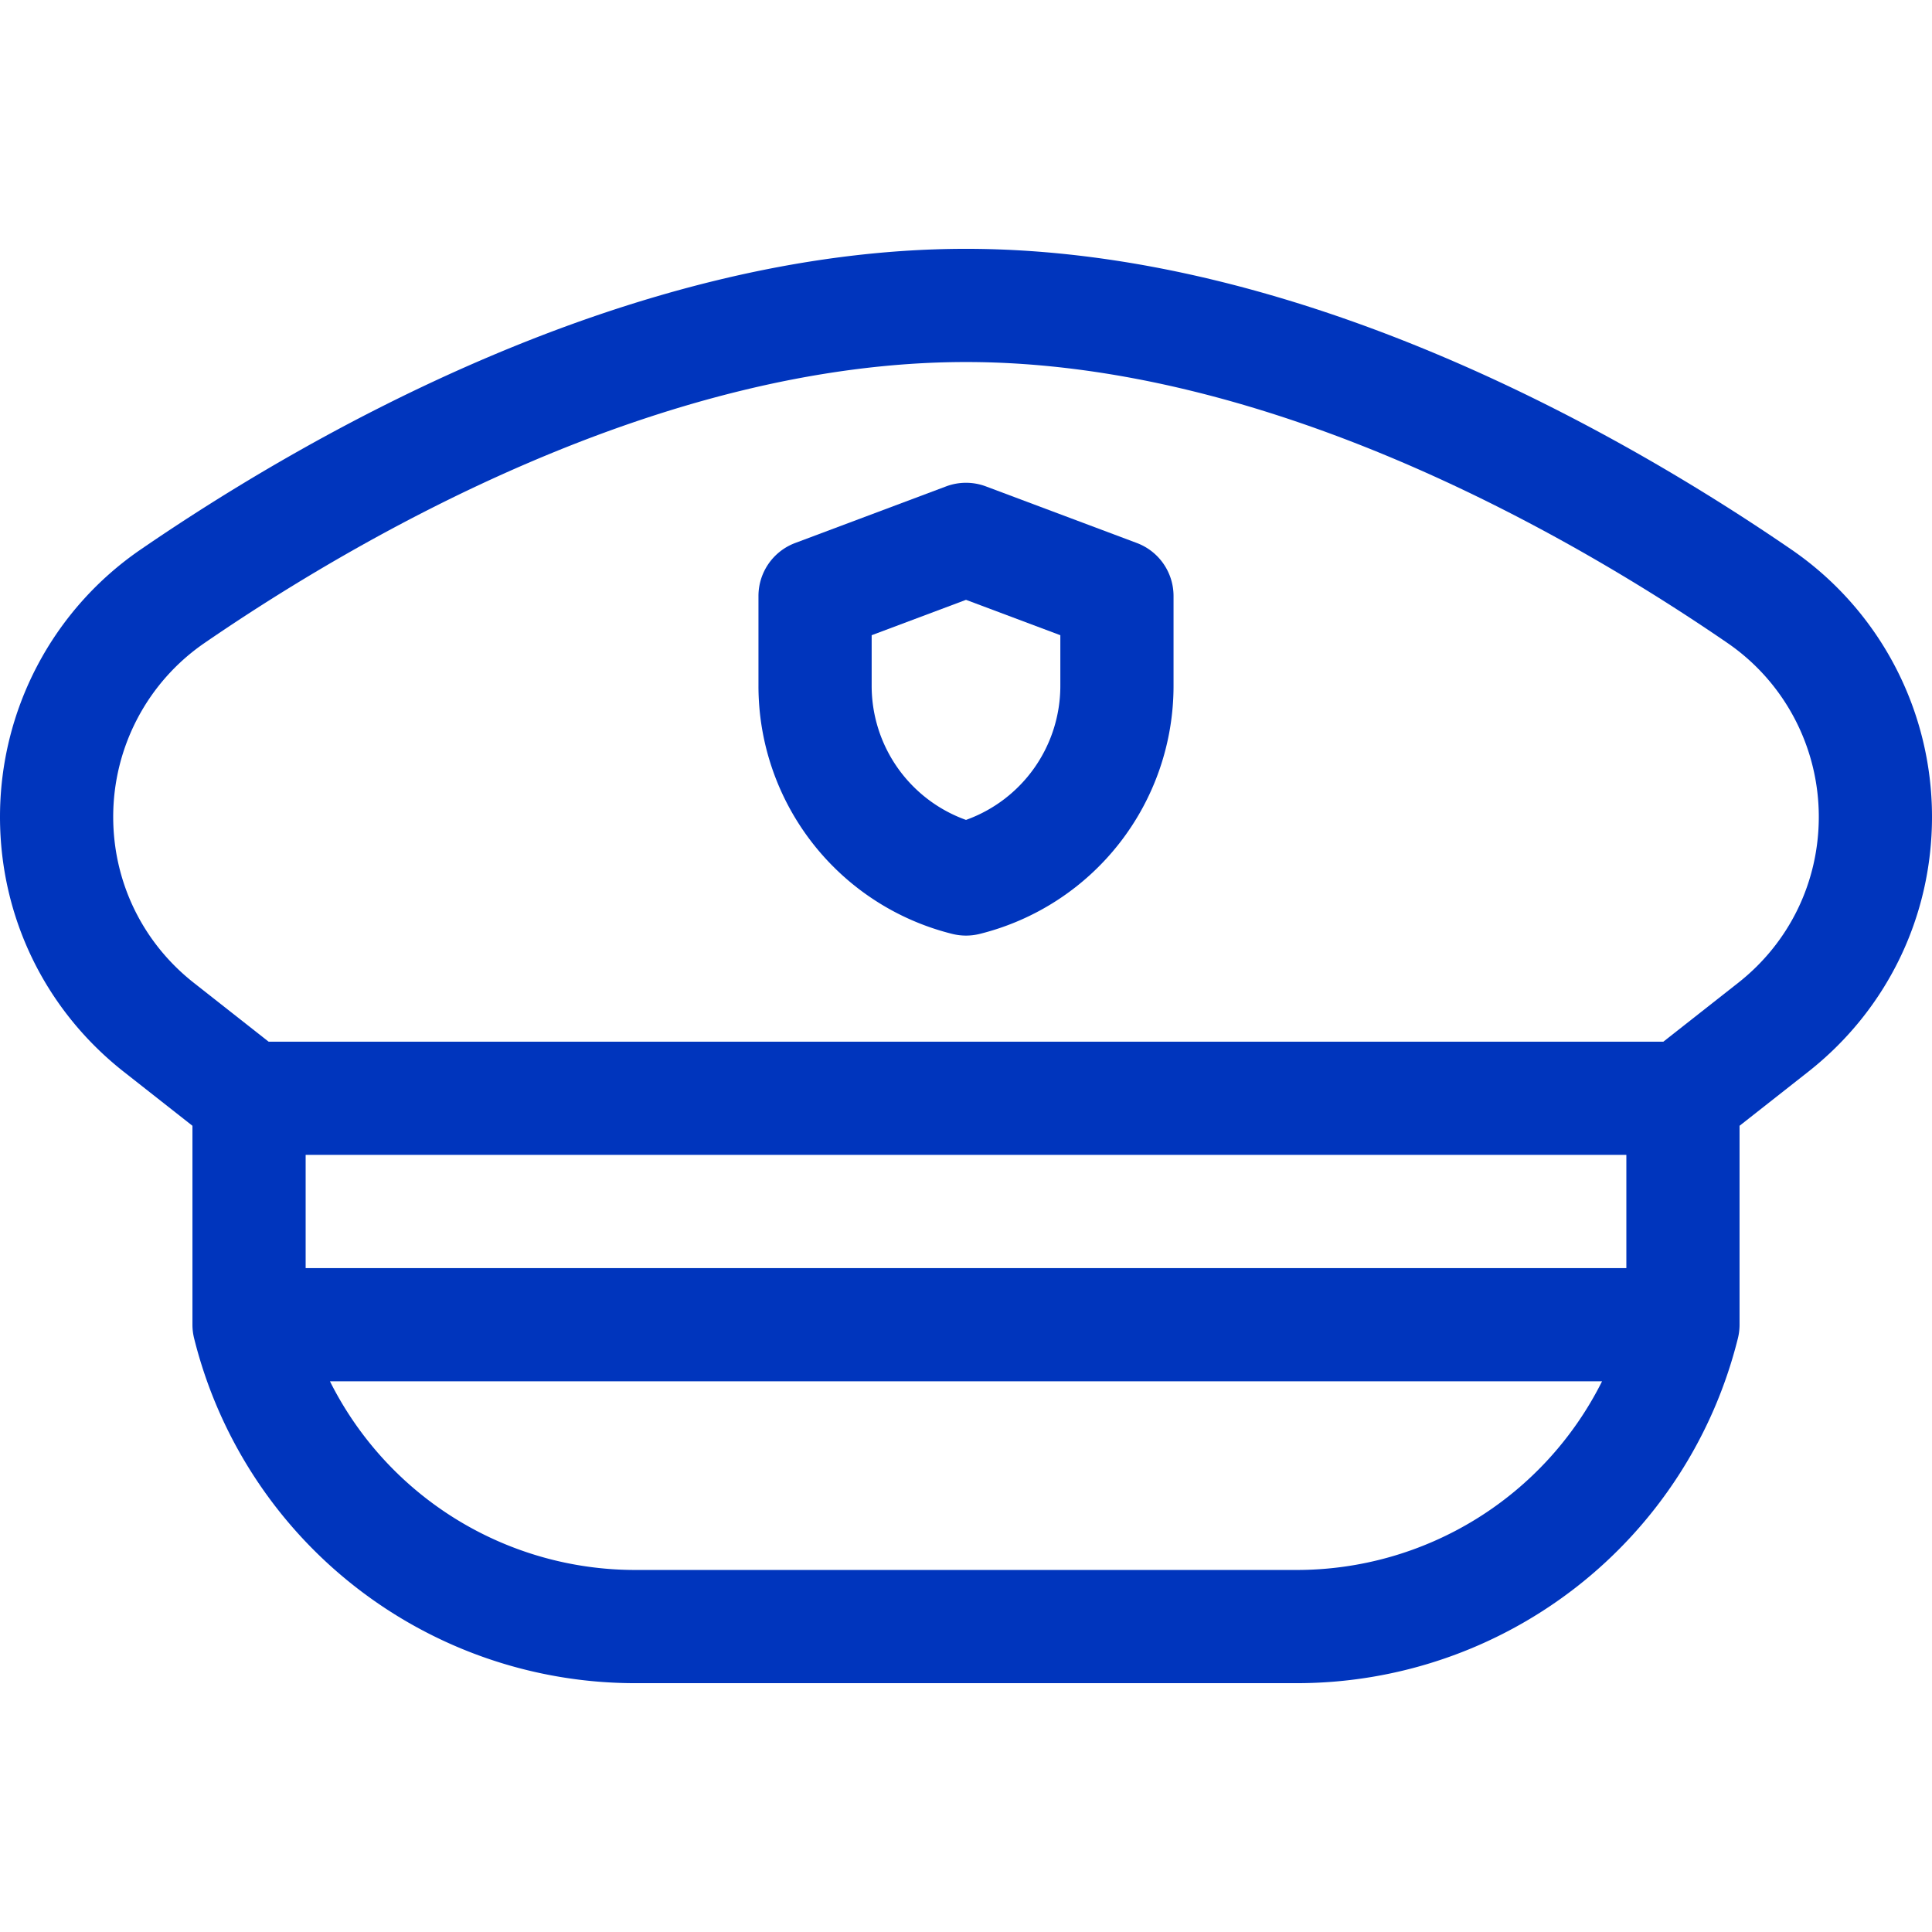
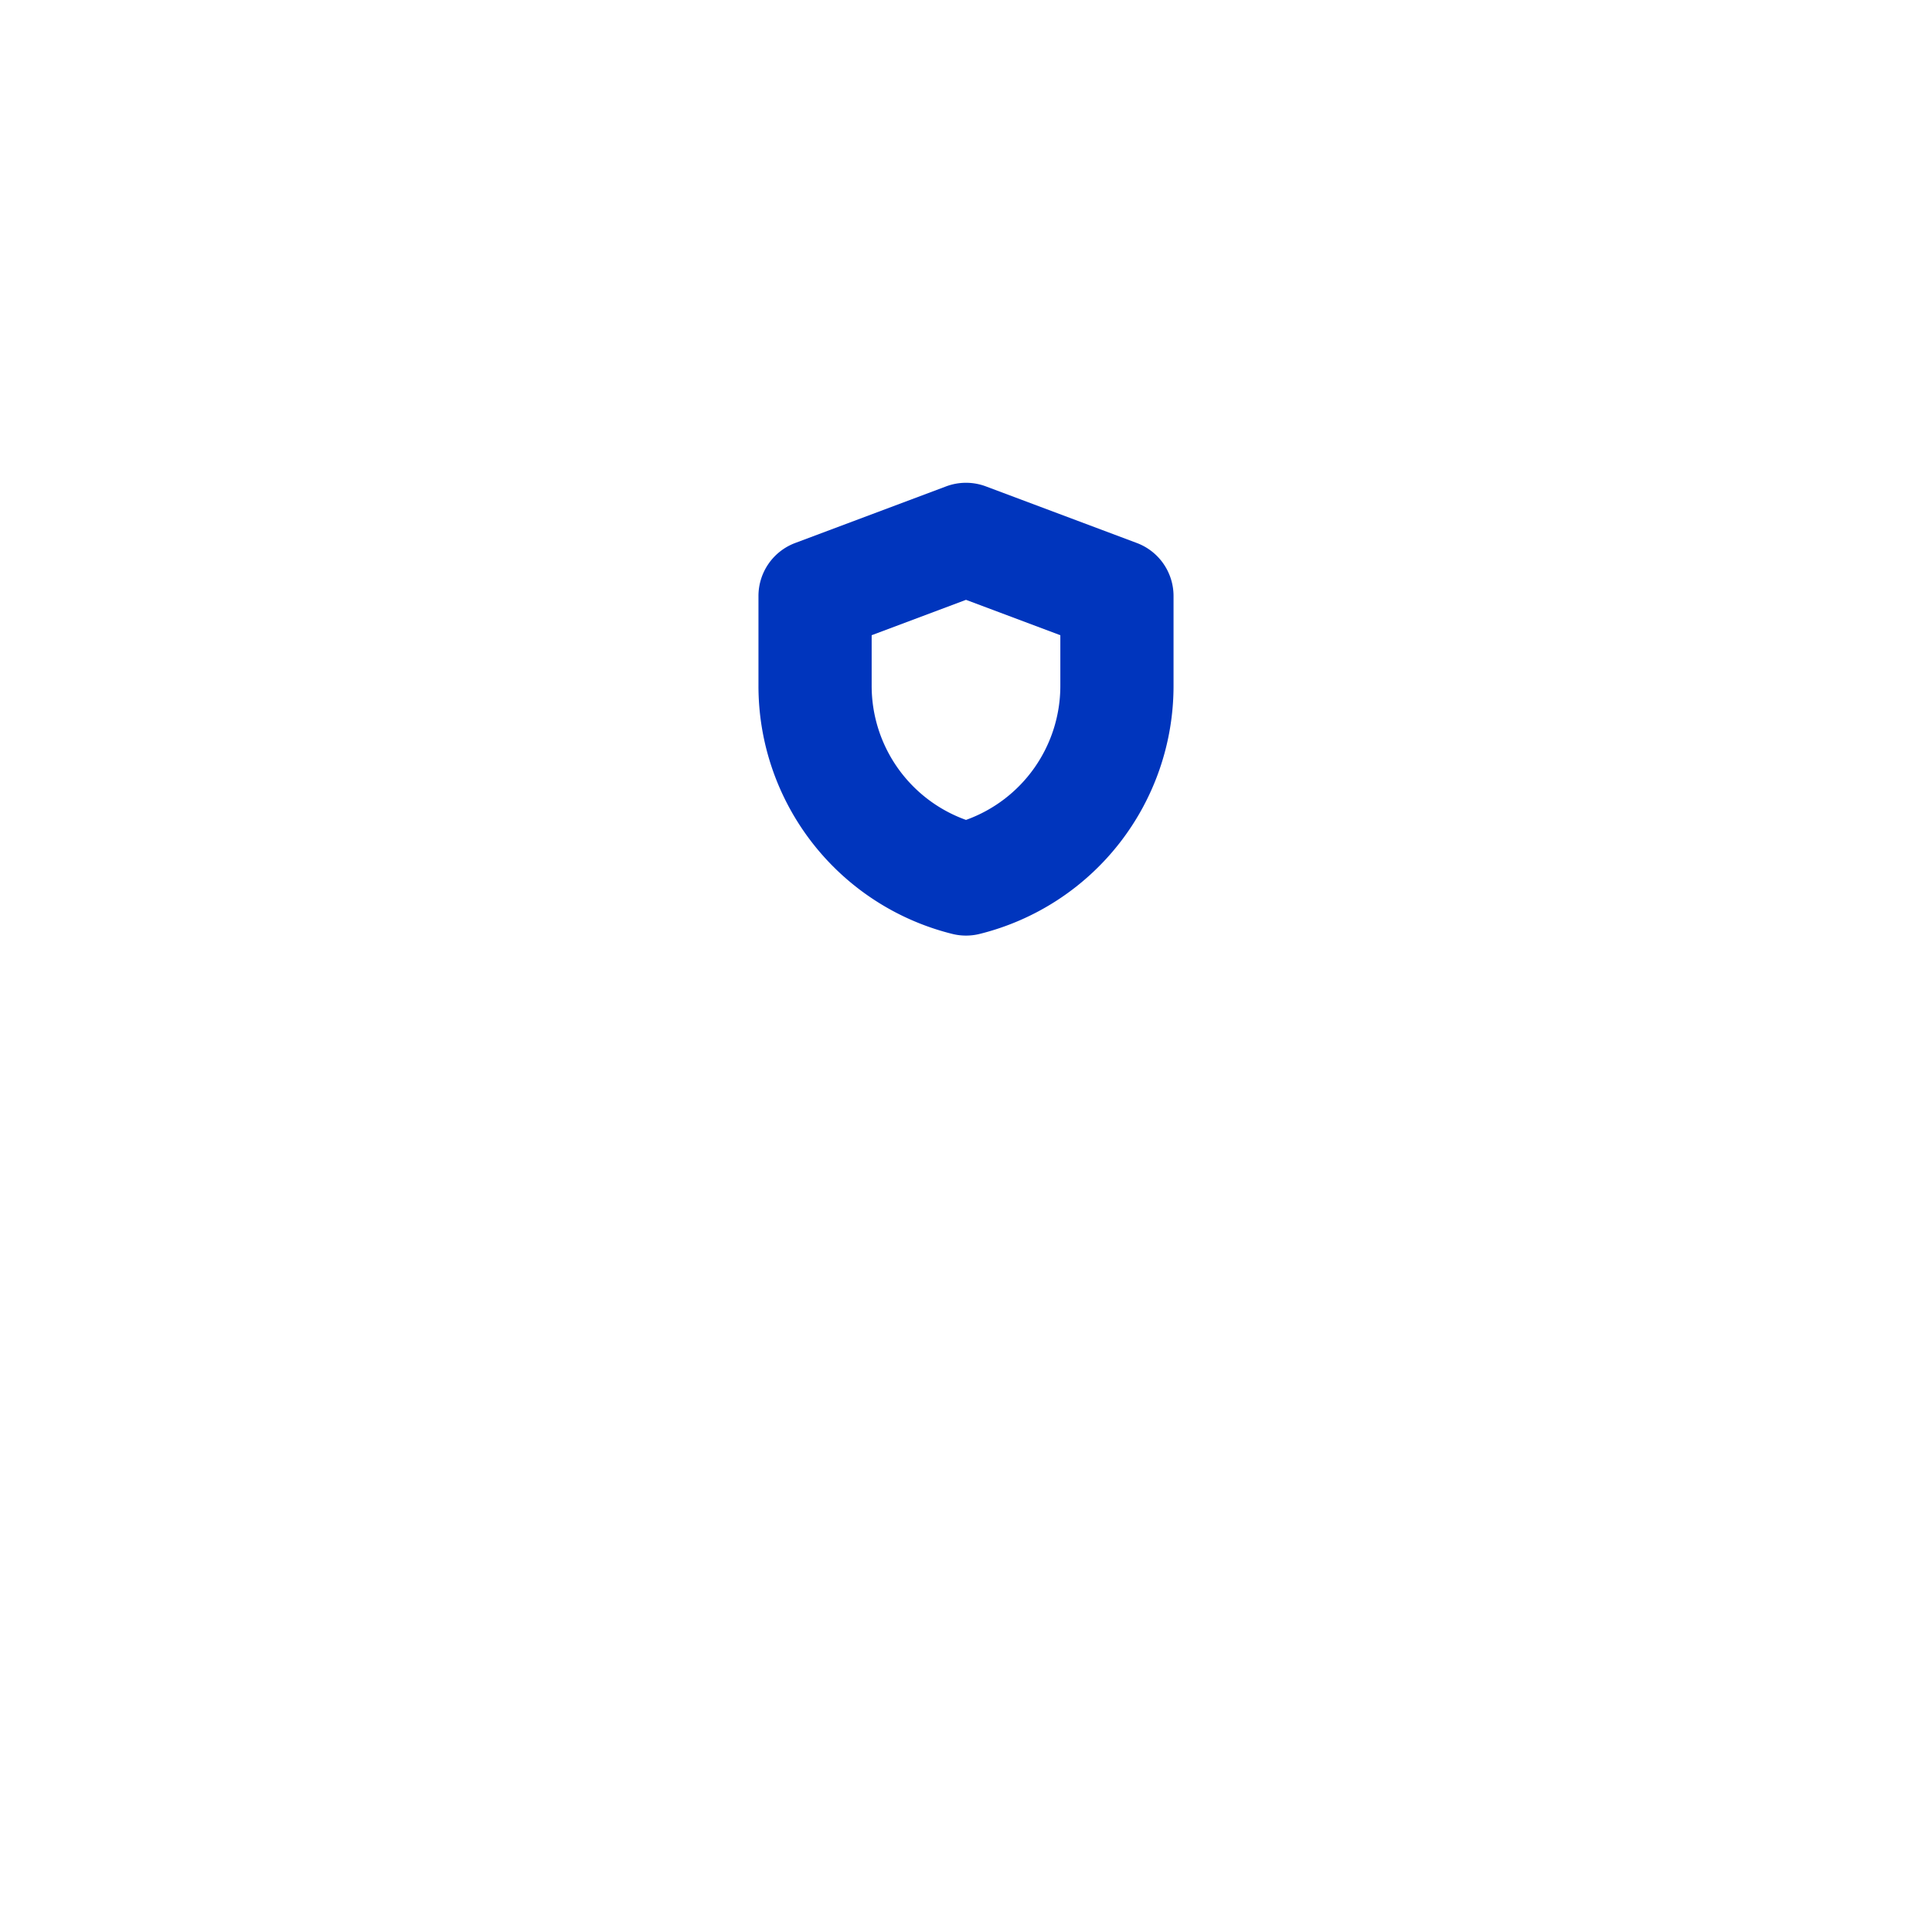
<svg xmlns="http://www.w3.org/2000/svg" version="1.1" width="512" height="512" x="0" y="0" viewBox="0 0 512 512" style="enable-background:new 0 0 512 512" xml:space="preserve" class="">
  <g>
-     <path d="M474.765 145.655C431.396 115.885 345.305 65.943 256 65.943S80.604 115.885 37.235 145.655C13.92 161.659 0 188.134 0 216.475c0 26.535 11.962 51.162 32.818 67.567L51 298.343v52.714c0 1.227.15 2.448.448 3.638a120.44 120.44 0 0 0 117.014 91.362h175.076a120.44 120.44 0 0 0 117.014-91.362c.298-1.19.448-2.412.448-3.638v-52.714l18.182-14.301C500.038 267.636 512 243.01 512 216.475c0-28.341-13.92-54.816-37.235-70.82zM343.538 416.057H168.462a90.477 90.477 0 0 1-81.023-50h337.123a90.478 90.478 0 0 1-81.024 50zm87.462-80H81v-30h350zm29.635-75.595-19.827 15.596H71.192l-19.827-15.596C37.787 249.782 30 233.749 30 216.475c0-18.451 9.052-35.679 24.214-46.086C94.718 142.585 174.792 95.943 256 95.943s161.282 46.643 201.786 74.446C472.948 180.796 482 198.024 482 216.475c0 17.274-7.787 33.307-21.365 43.987z" fill="#0035bd" opacity="1" data-original="#000000" class="" />
    <path d="m301.267 143.898-40-15a15.003 15.003 0 0 0-10.533 0l-40 15a15 15 0 0 0-9.733 14.045v23.769a67.71 67.71 0 0 0 51.362 65.783 15.025 15.025 0 0 0 7.276 0A67.71 67.71 0 0 0 311 181.712v-23.769a15 15 0 0 0-9.733-14.045zM281 181.712a37.749 37.749 0 0 1-25 35.575 37.748 37.748 0 0 1-25-35.575v-13.374l25-9.375 25 9.375z" fill="#0035bd" opacity="1" data-original="#000000" class="" />
  </g>
</svg>